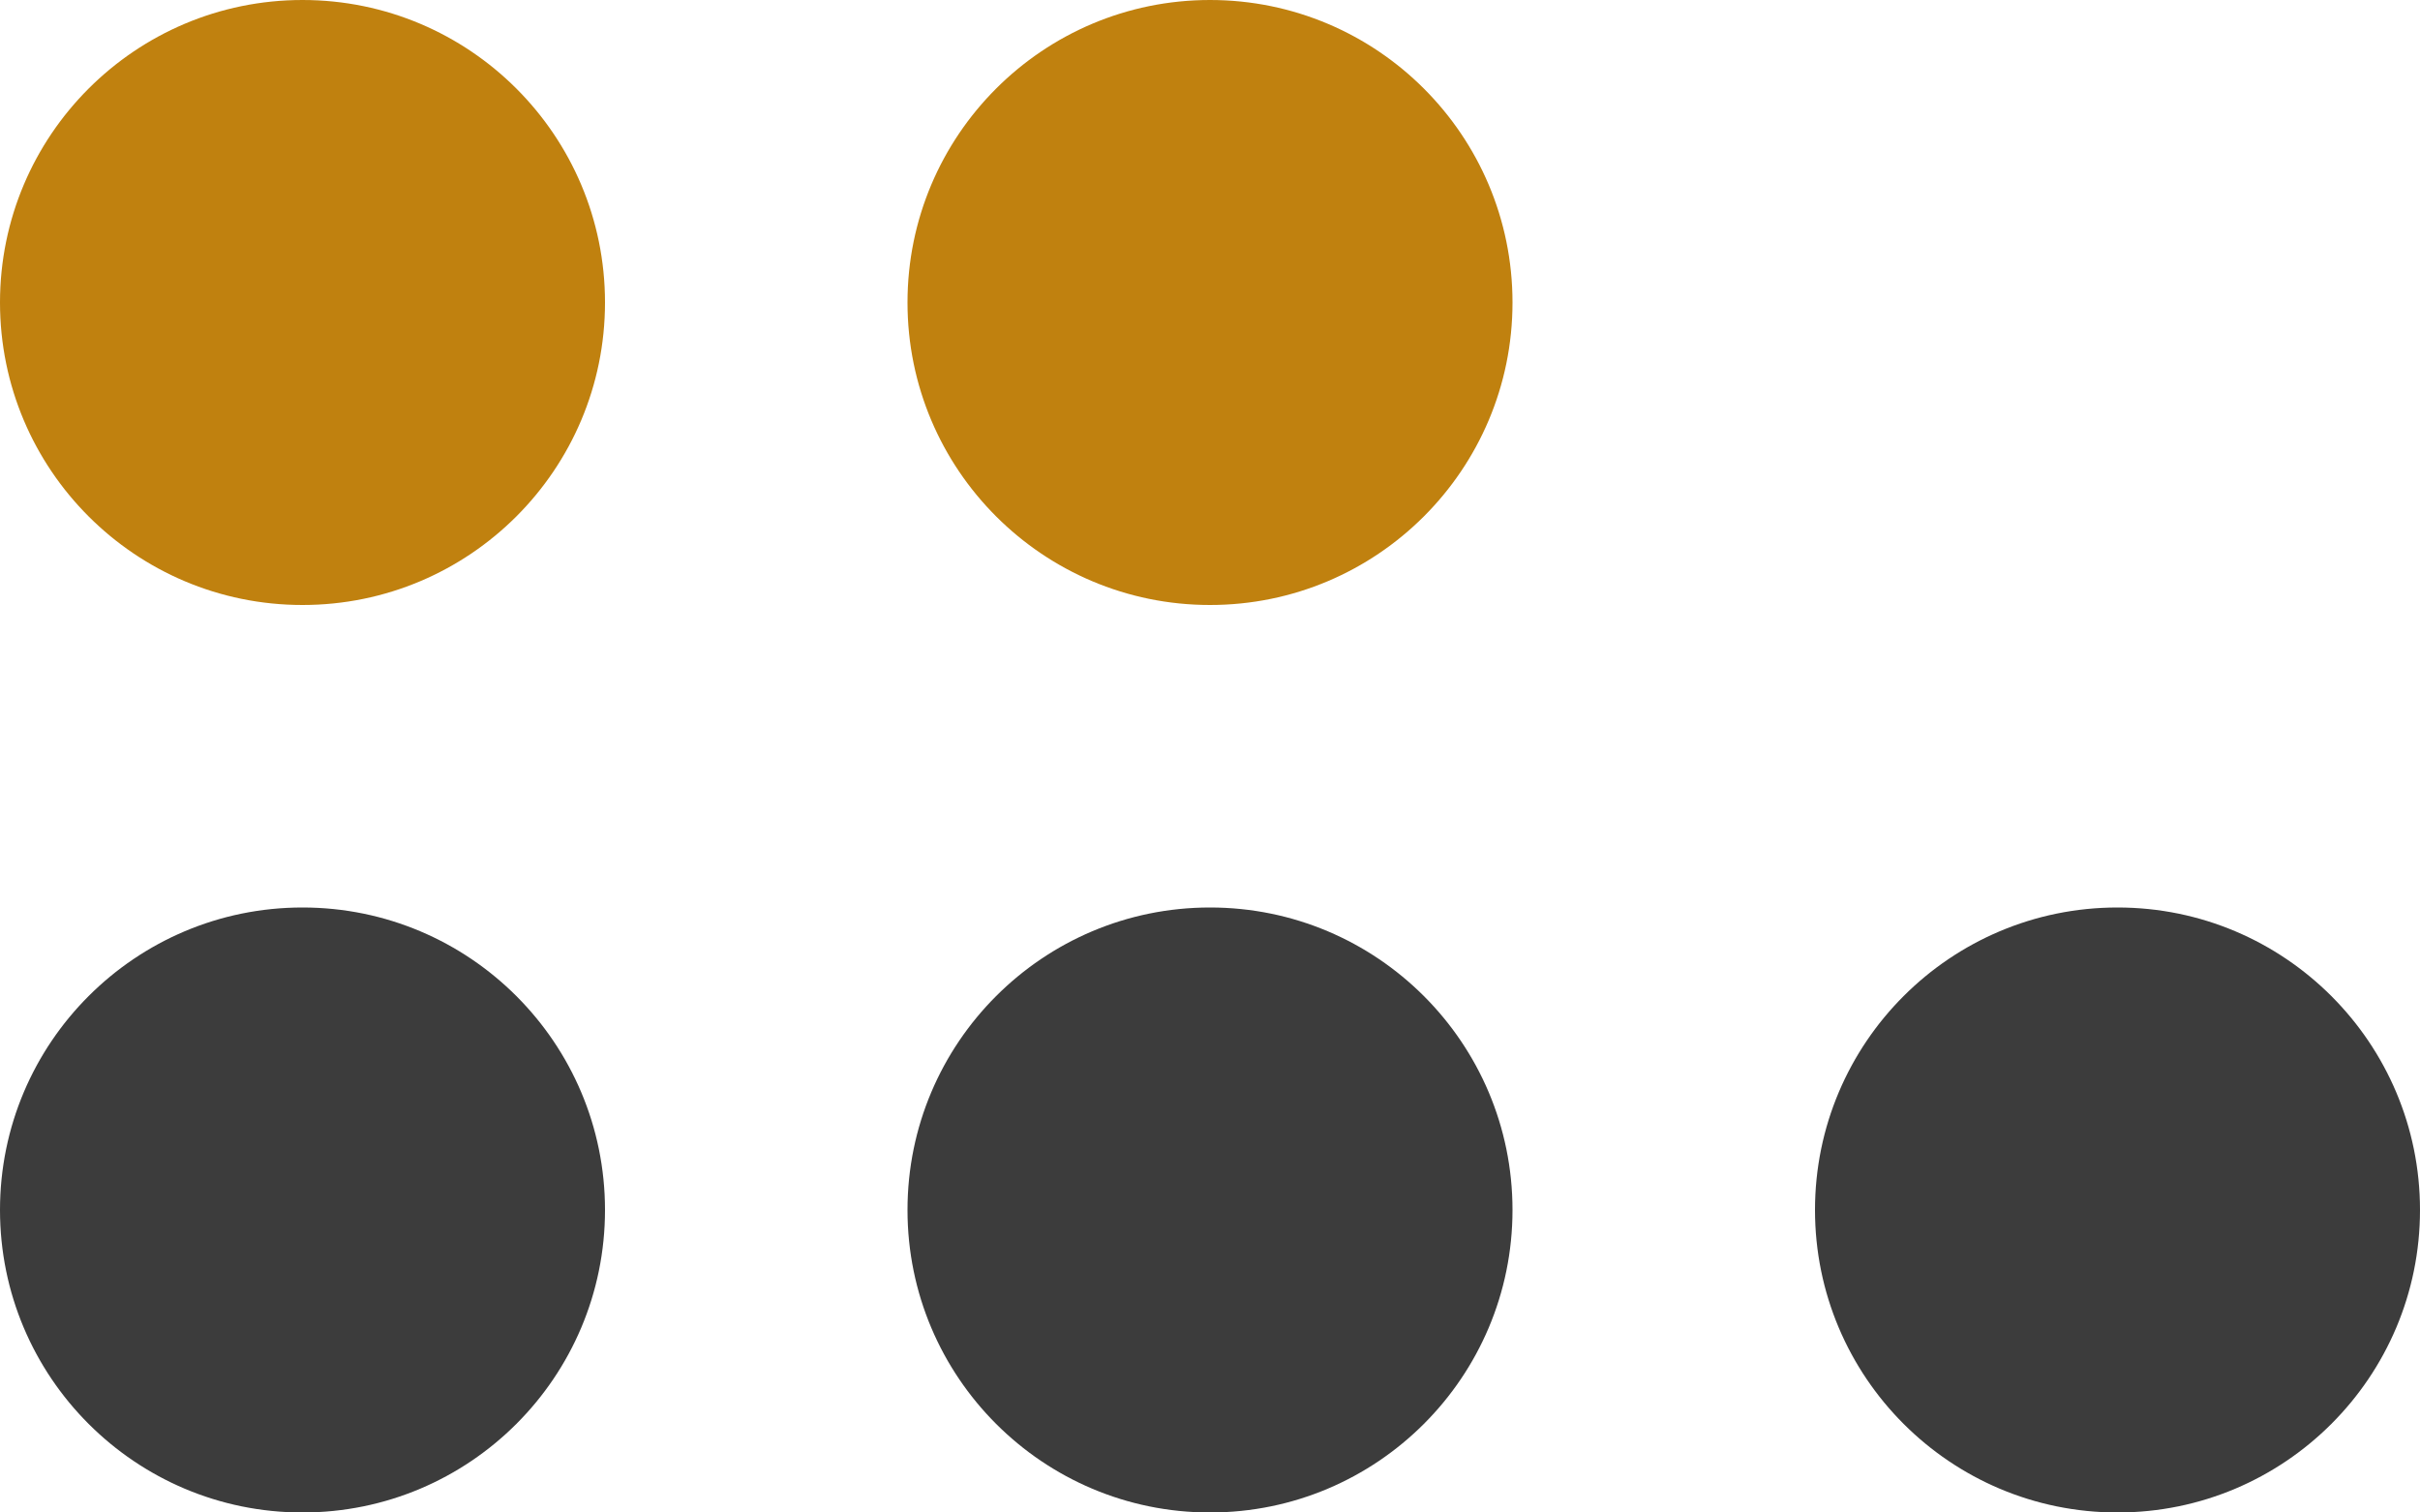
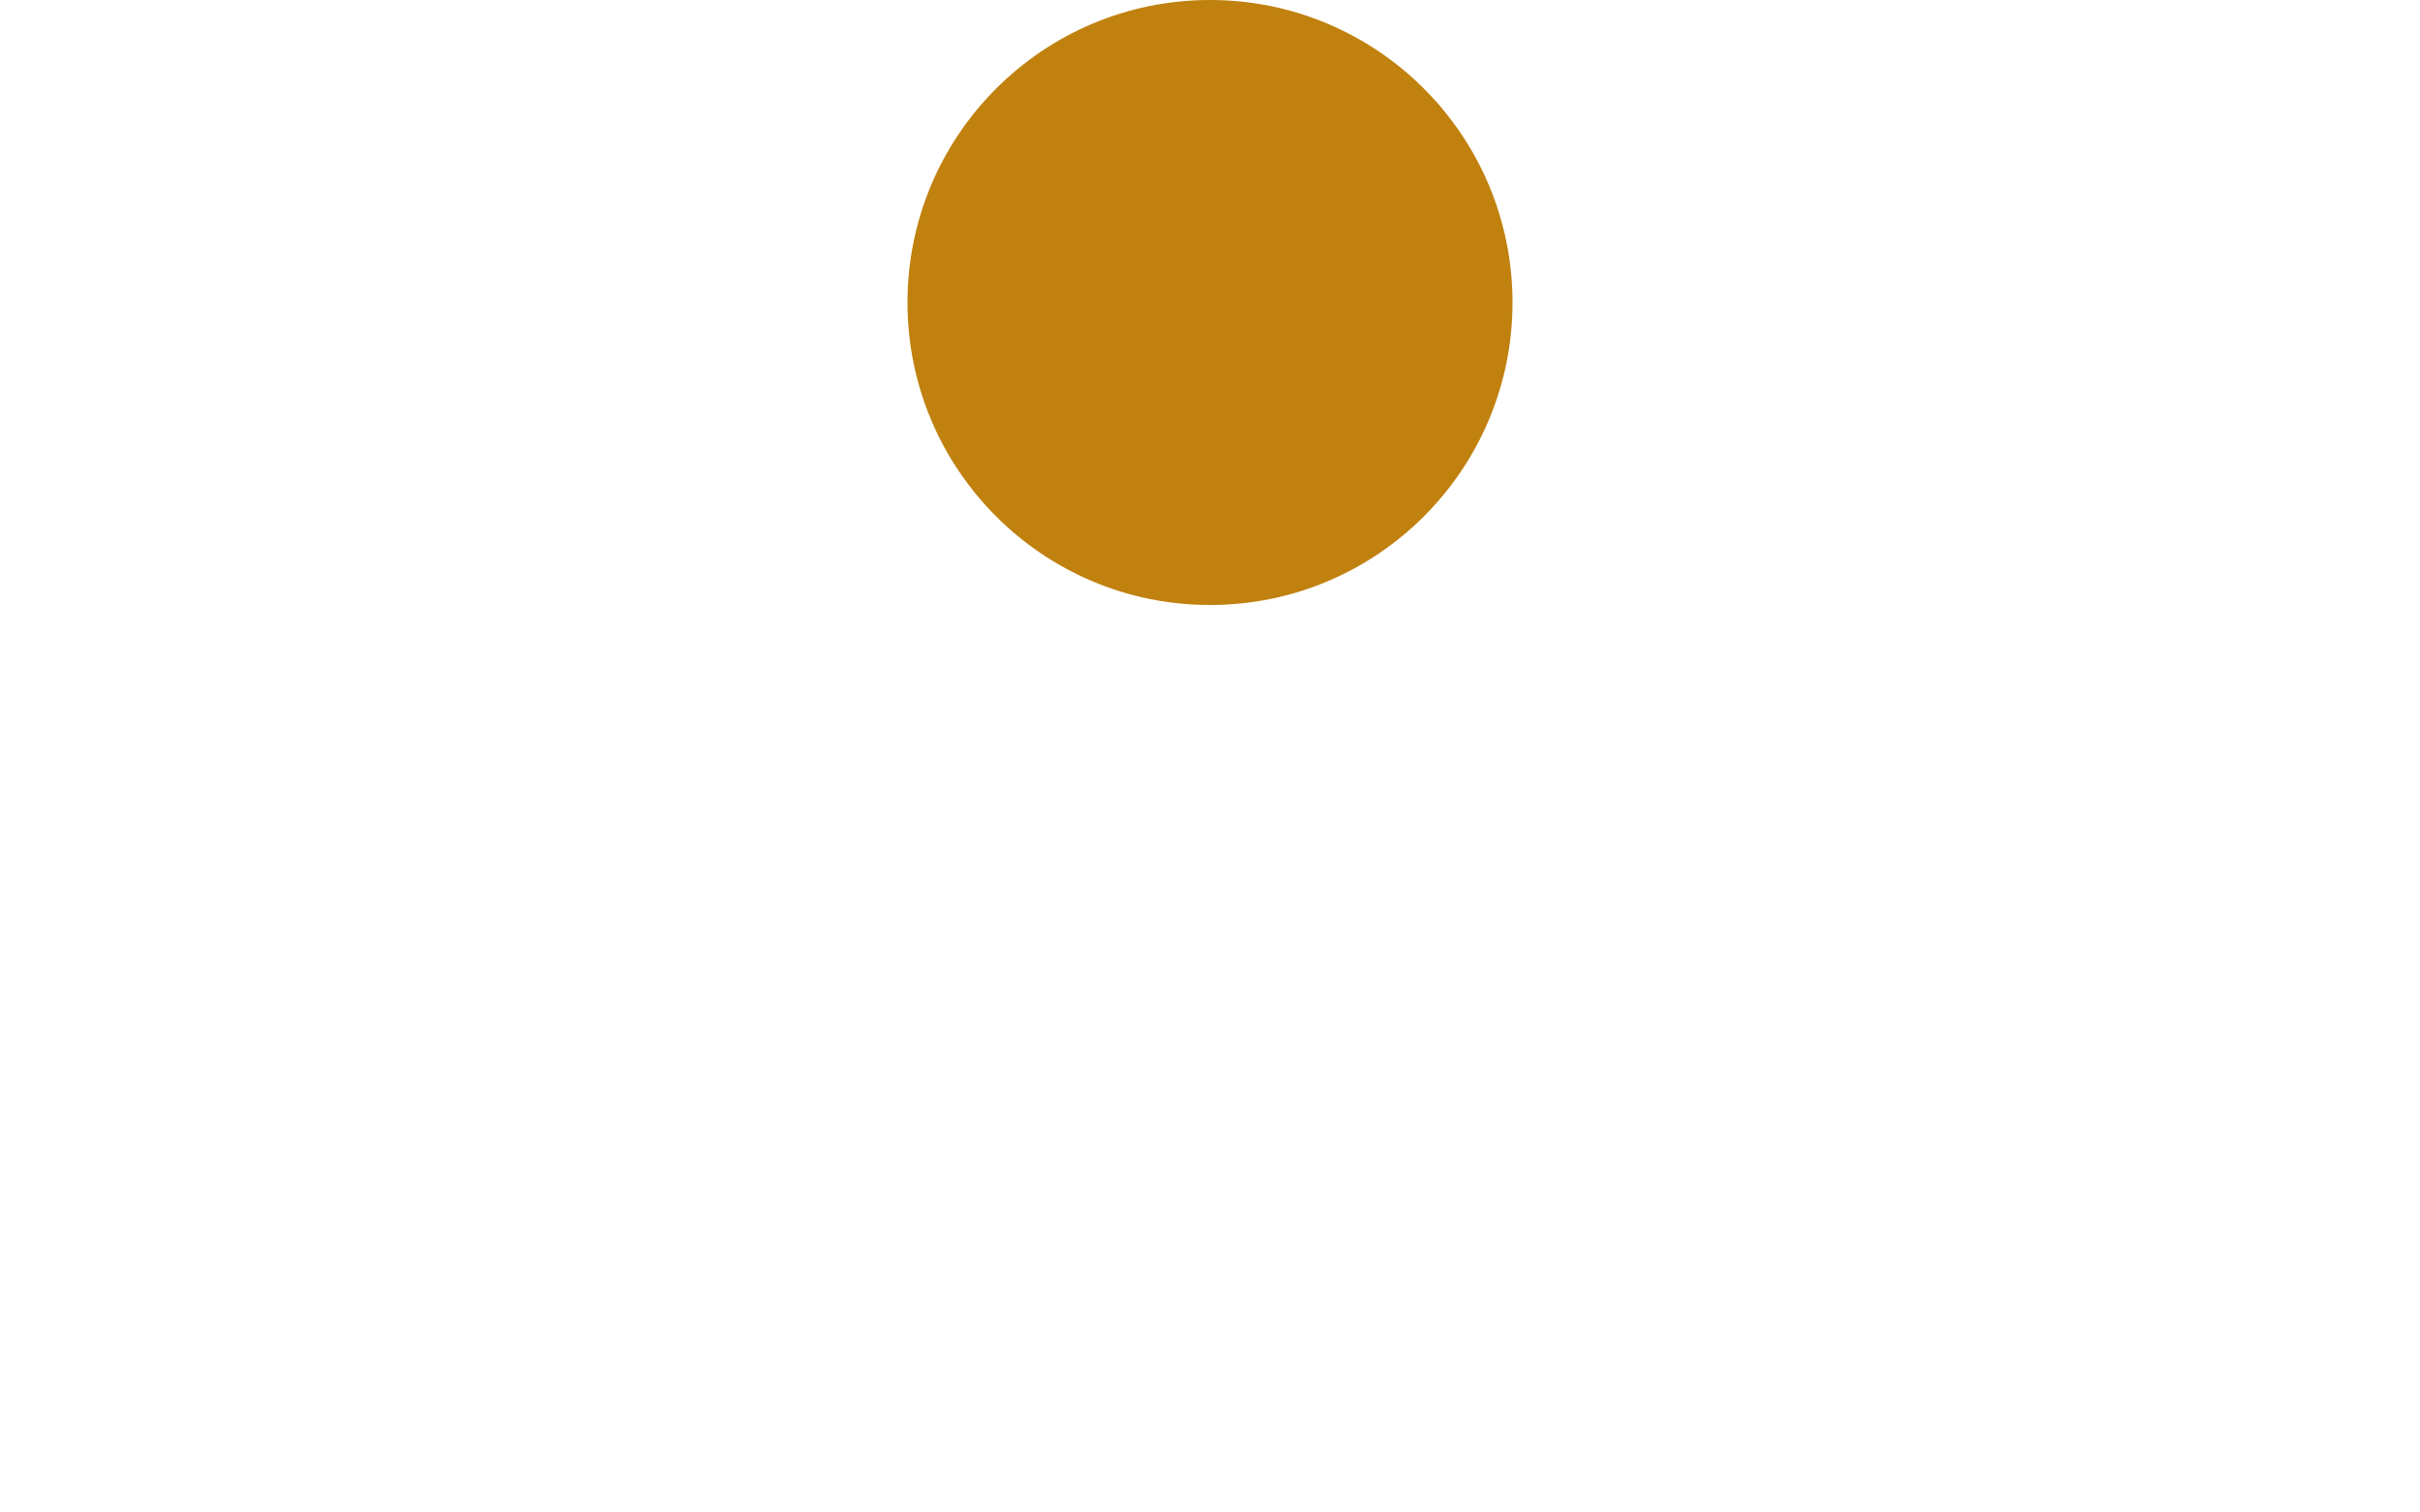
<svg xmlns="http://www.w3.org/2000/svg" width="40" height="25" viewBox="0 0 40 25" fill="none">
-   <circle cx="5" cy="20" r="5" transform="rotate(-90 5 20)" fill="#3C3C3C" />
-   <circle cx="20" cy="20" r="5" transform="rotate(-90 20 20)" fill="#3C3C3C" />
-   <circle cx="35" cy="20" r="5" transform="rotate(-90 35 20)" fill="#3C3C3C" />
-   <circle cx="5" cy="5" r="5" transform="rotate(-90 5 5)" fill="#C0810F" />
  <circle cx="20" cy="5" r="5" transform="rotate(-90 20 5)" fill="#C0810F" />
</svg>